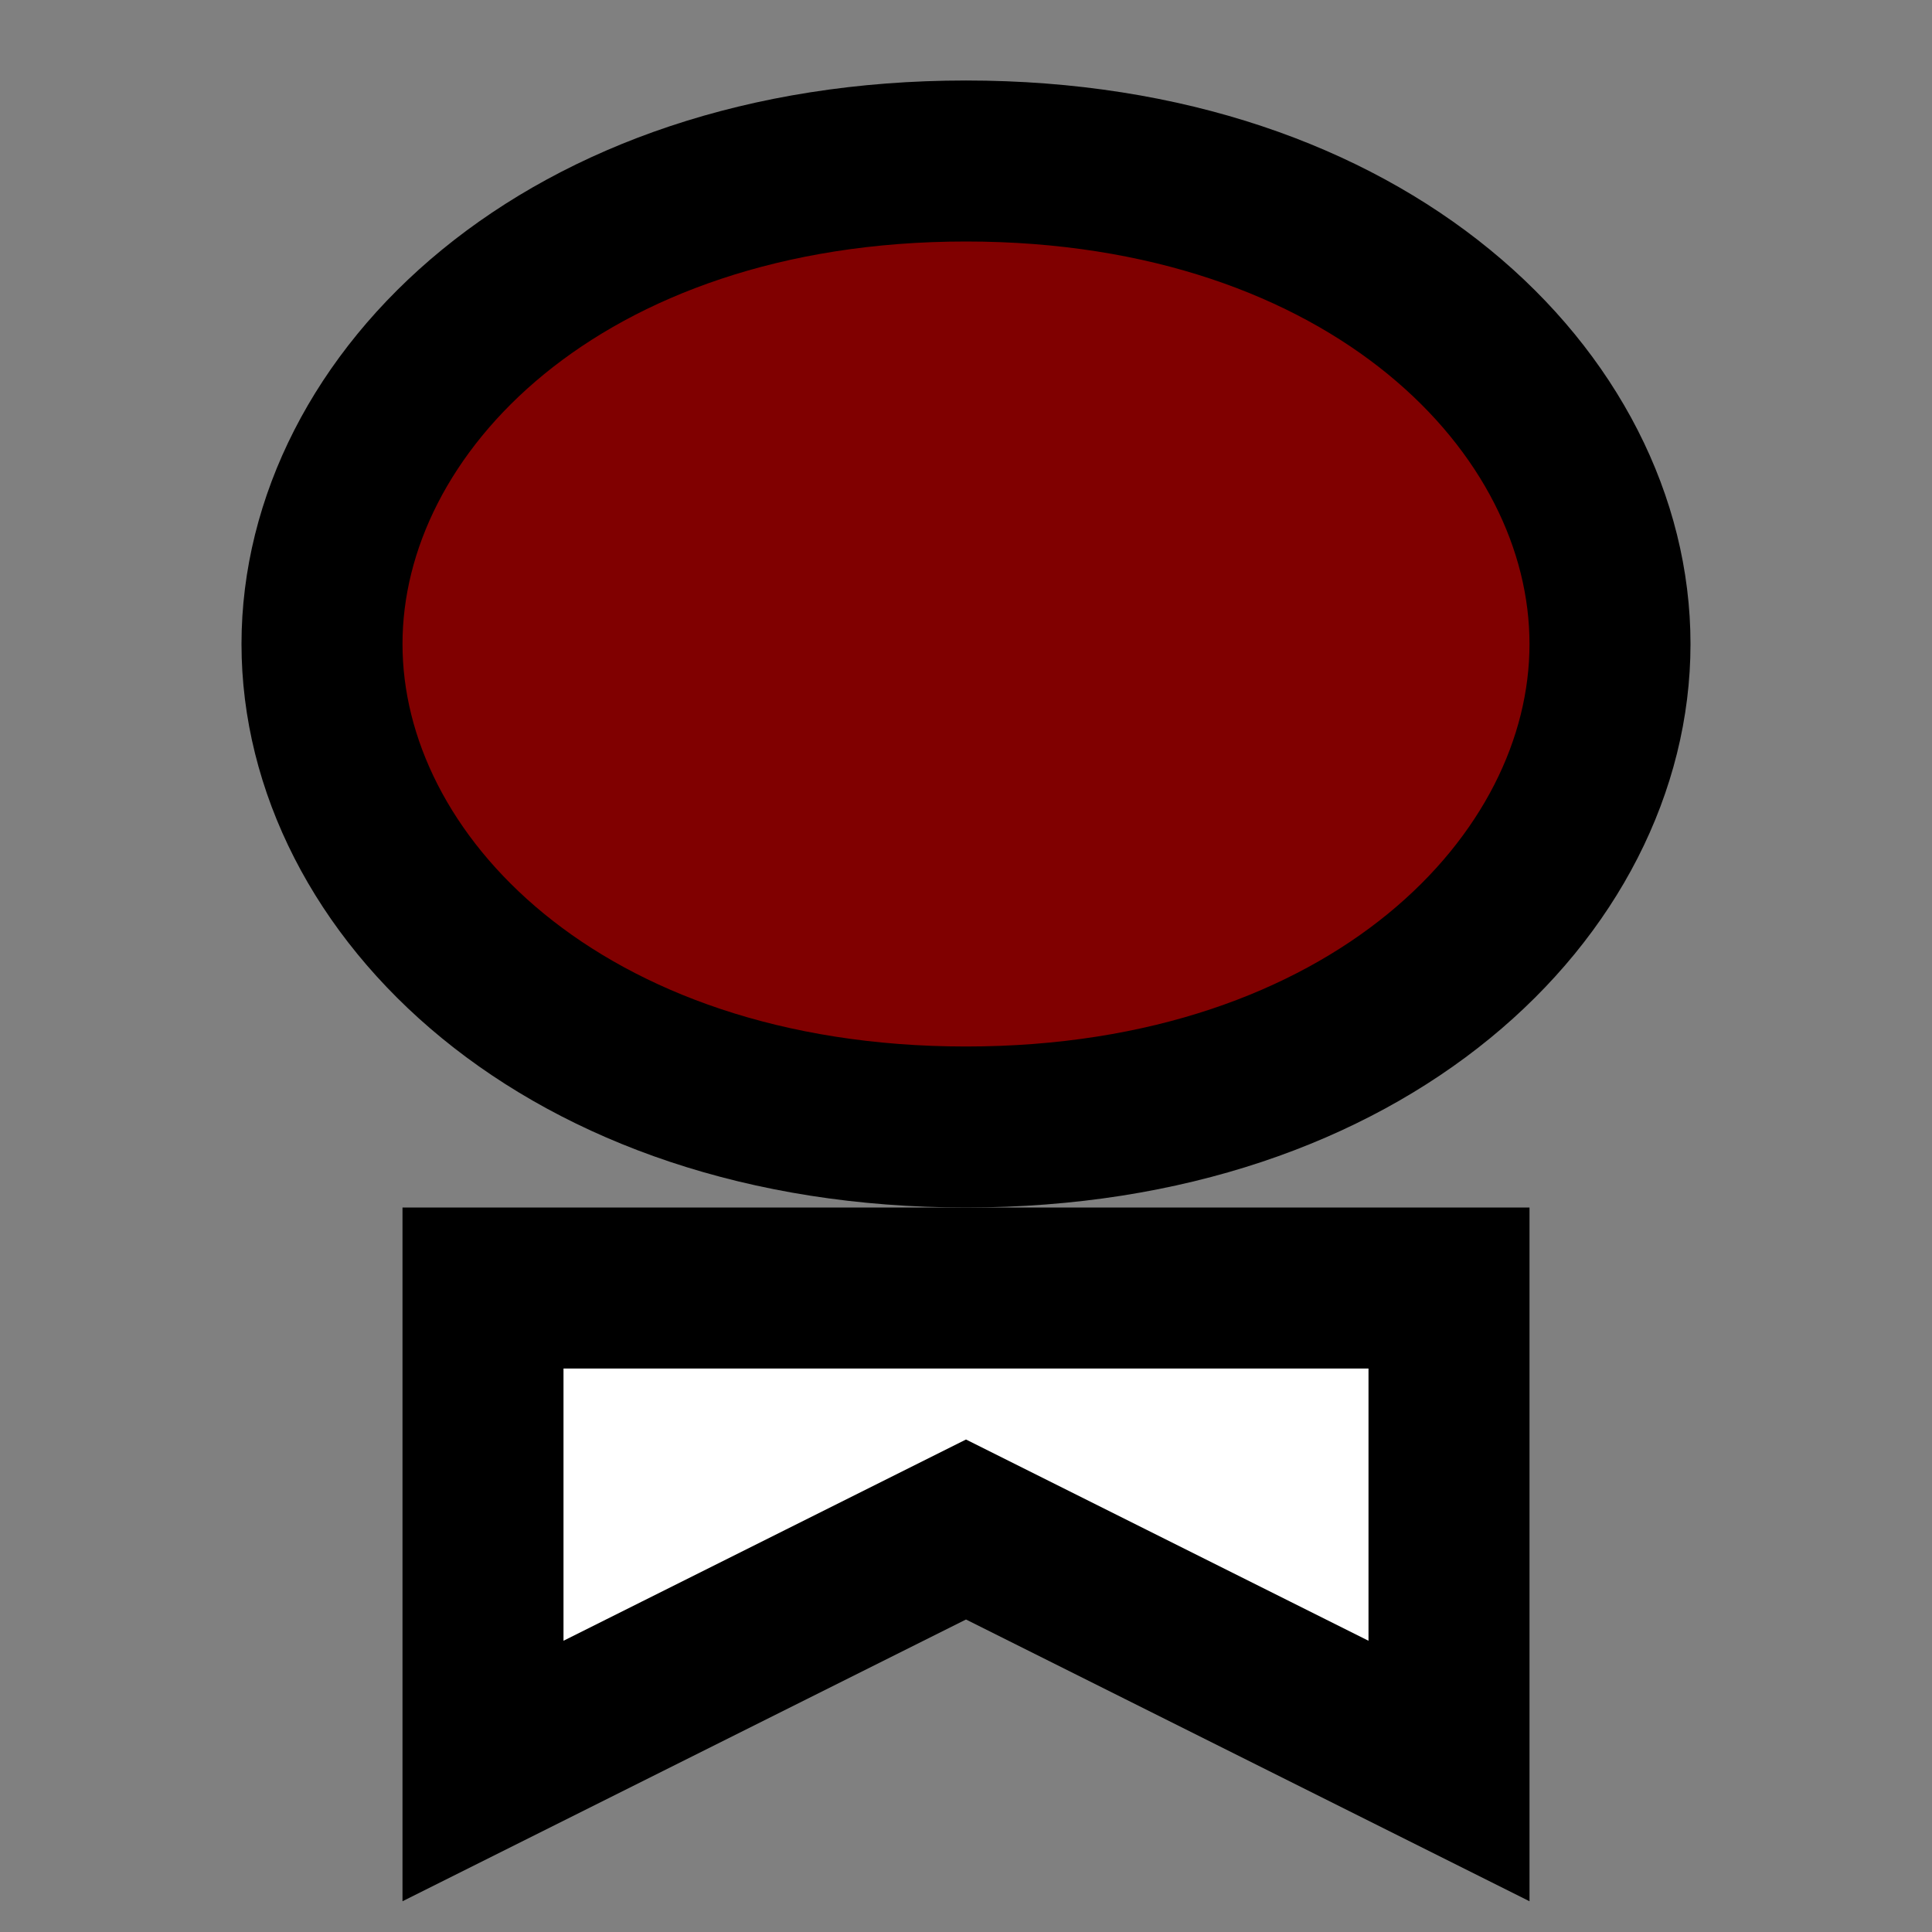
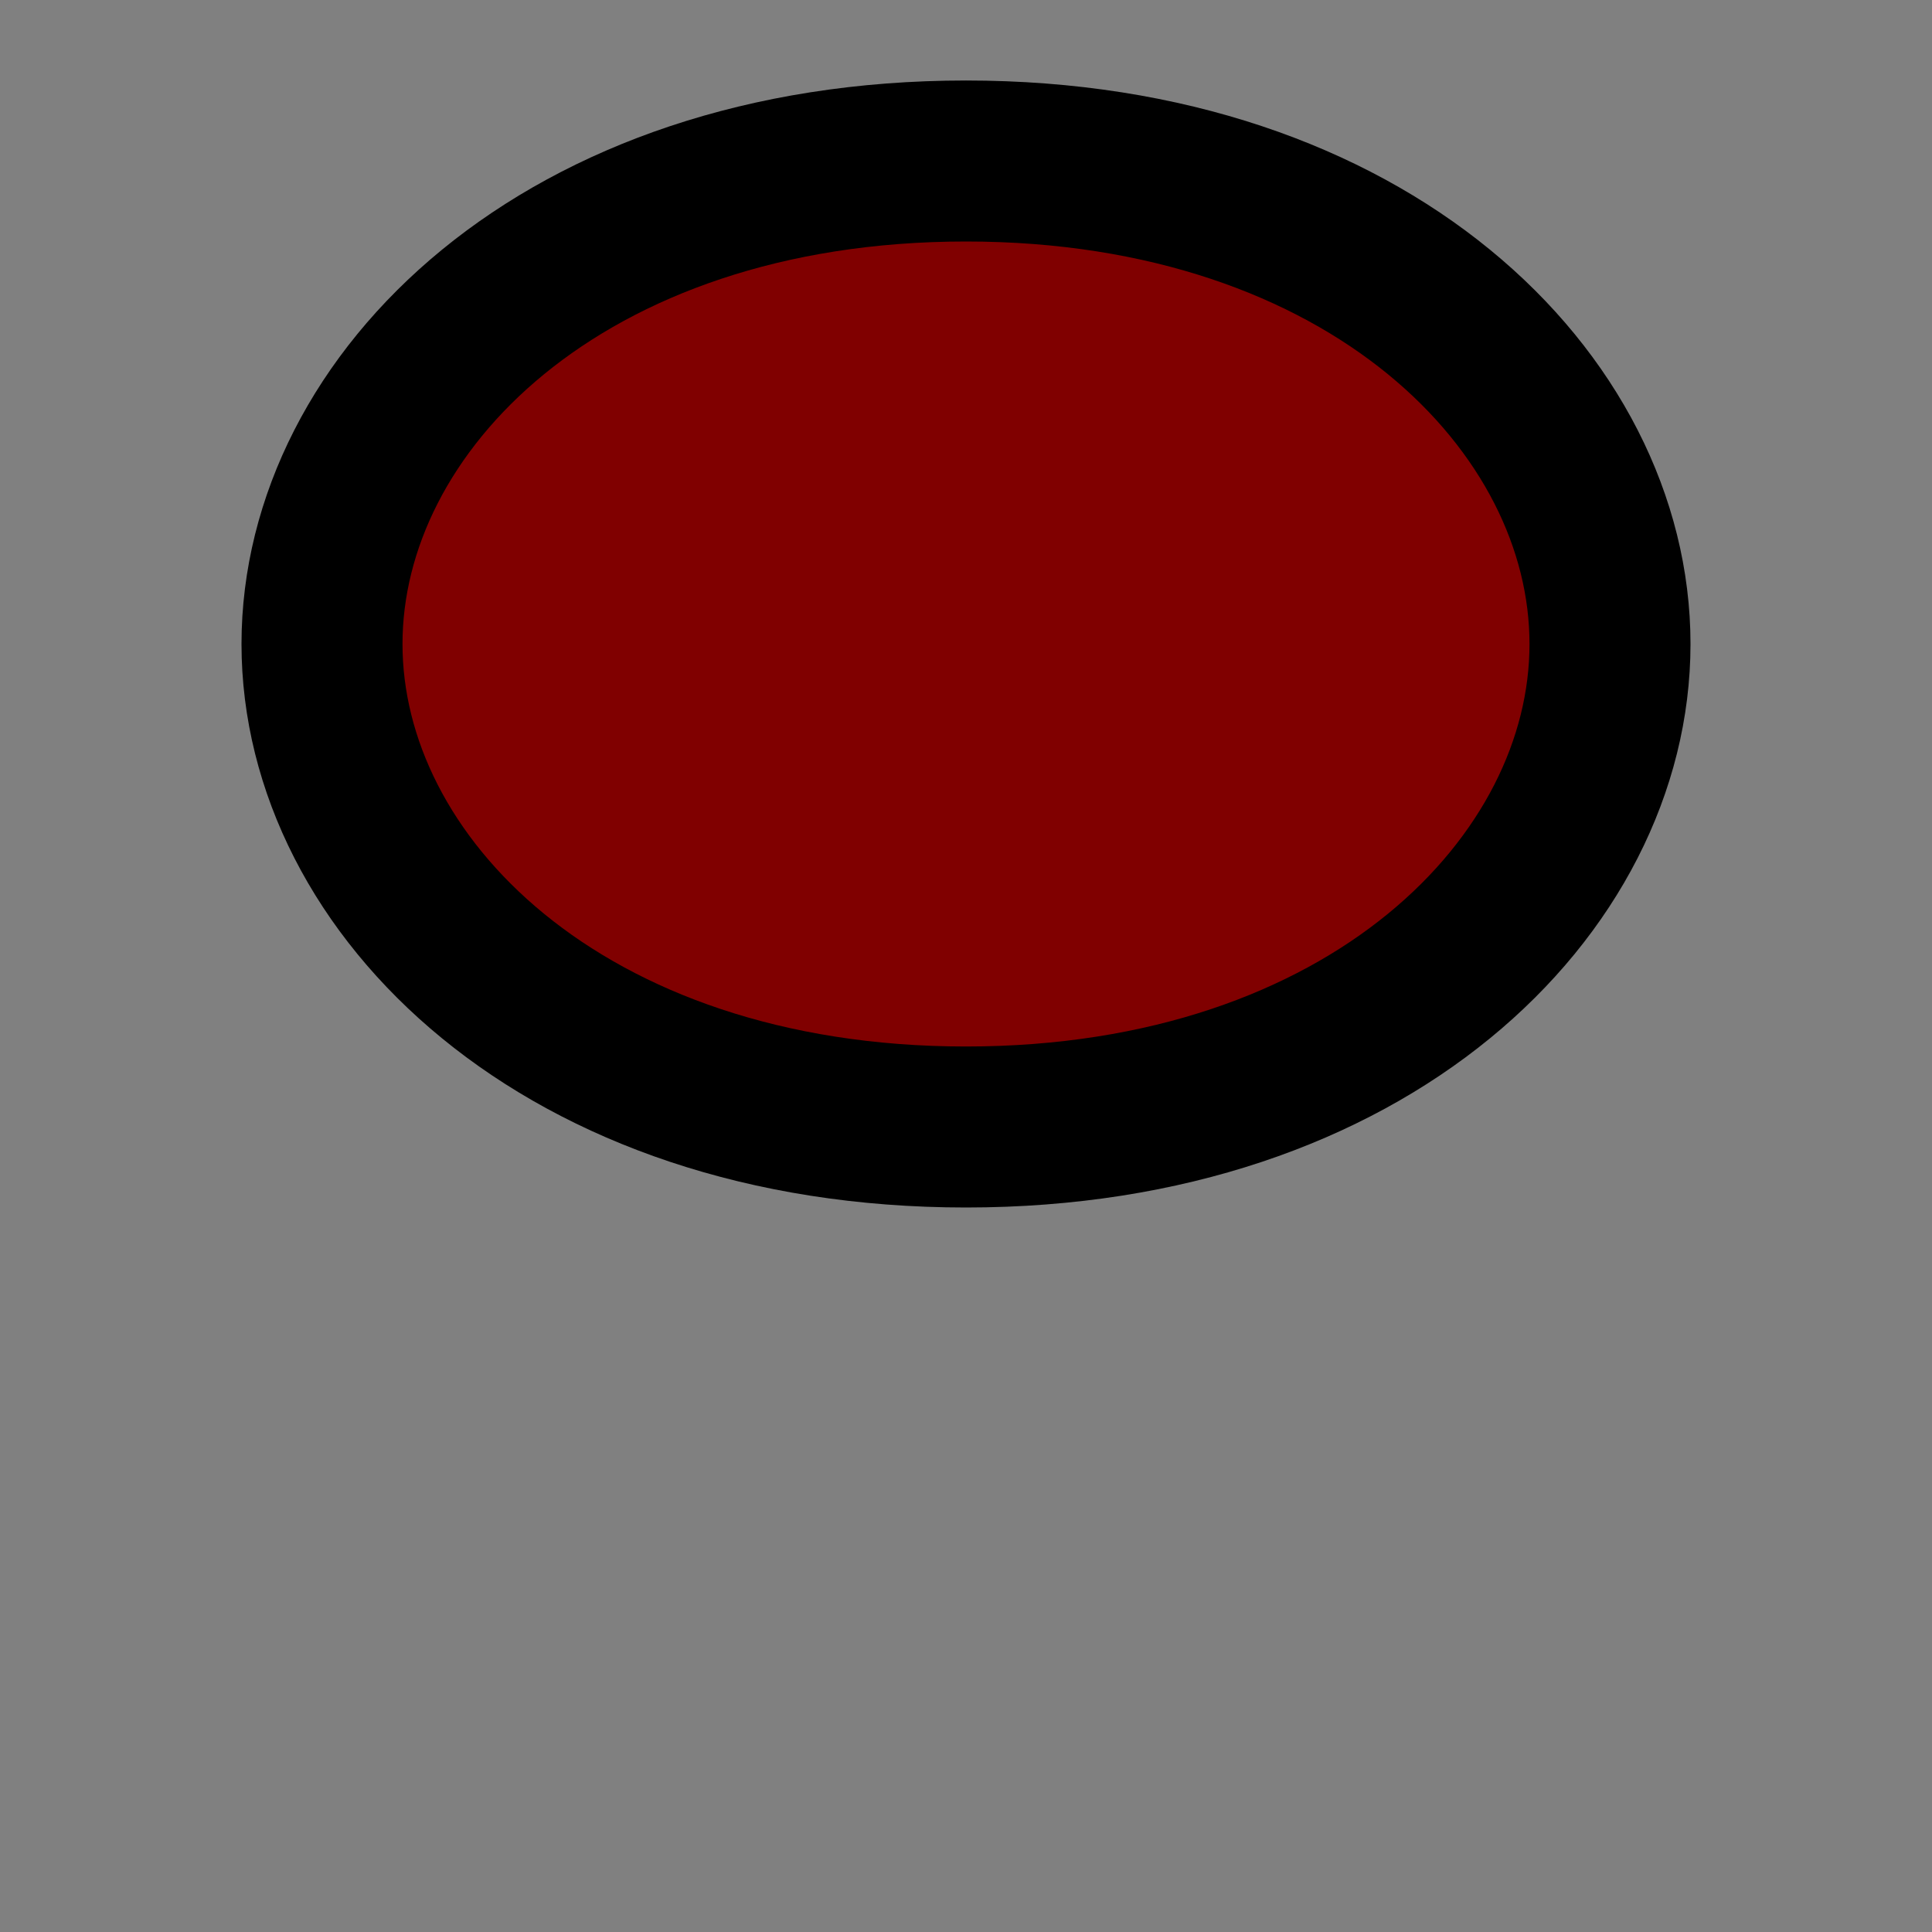
<svg xmlns="http://www.w3.org/2000/svg" width="100" height="100" viewBox="0 0 24 24" fill="none">
  <rect x="0" y="0" width="24" height="24" fill="#808080" stroke="none" />
  <path d="M12 2C7 2 4 5 4 8C4 11 7 14 12 14C17 14 20 11 20 8C20 5 17 2 12 2Z" fill="#800000" stroke="black" stroke-width="2" />
-   <path d="M6 16H18V22L12 19L6 22V16Z" fill="white" stroke="black" stroke-width="2" />
</svg>